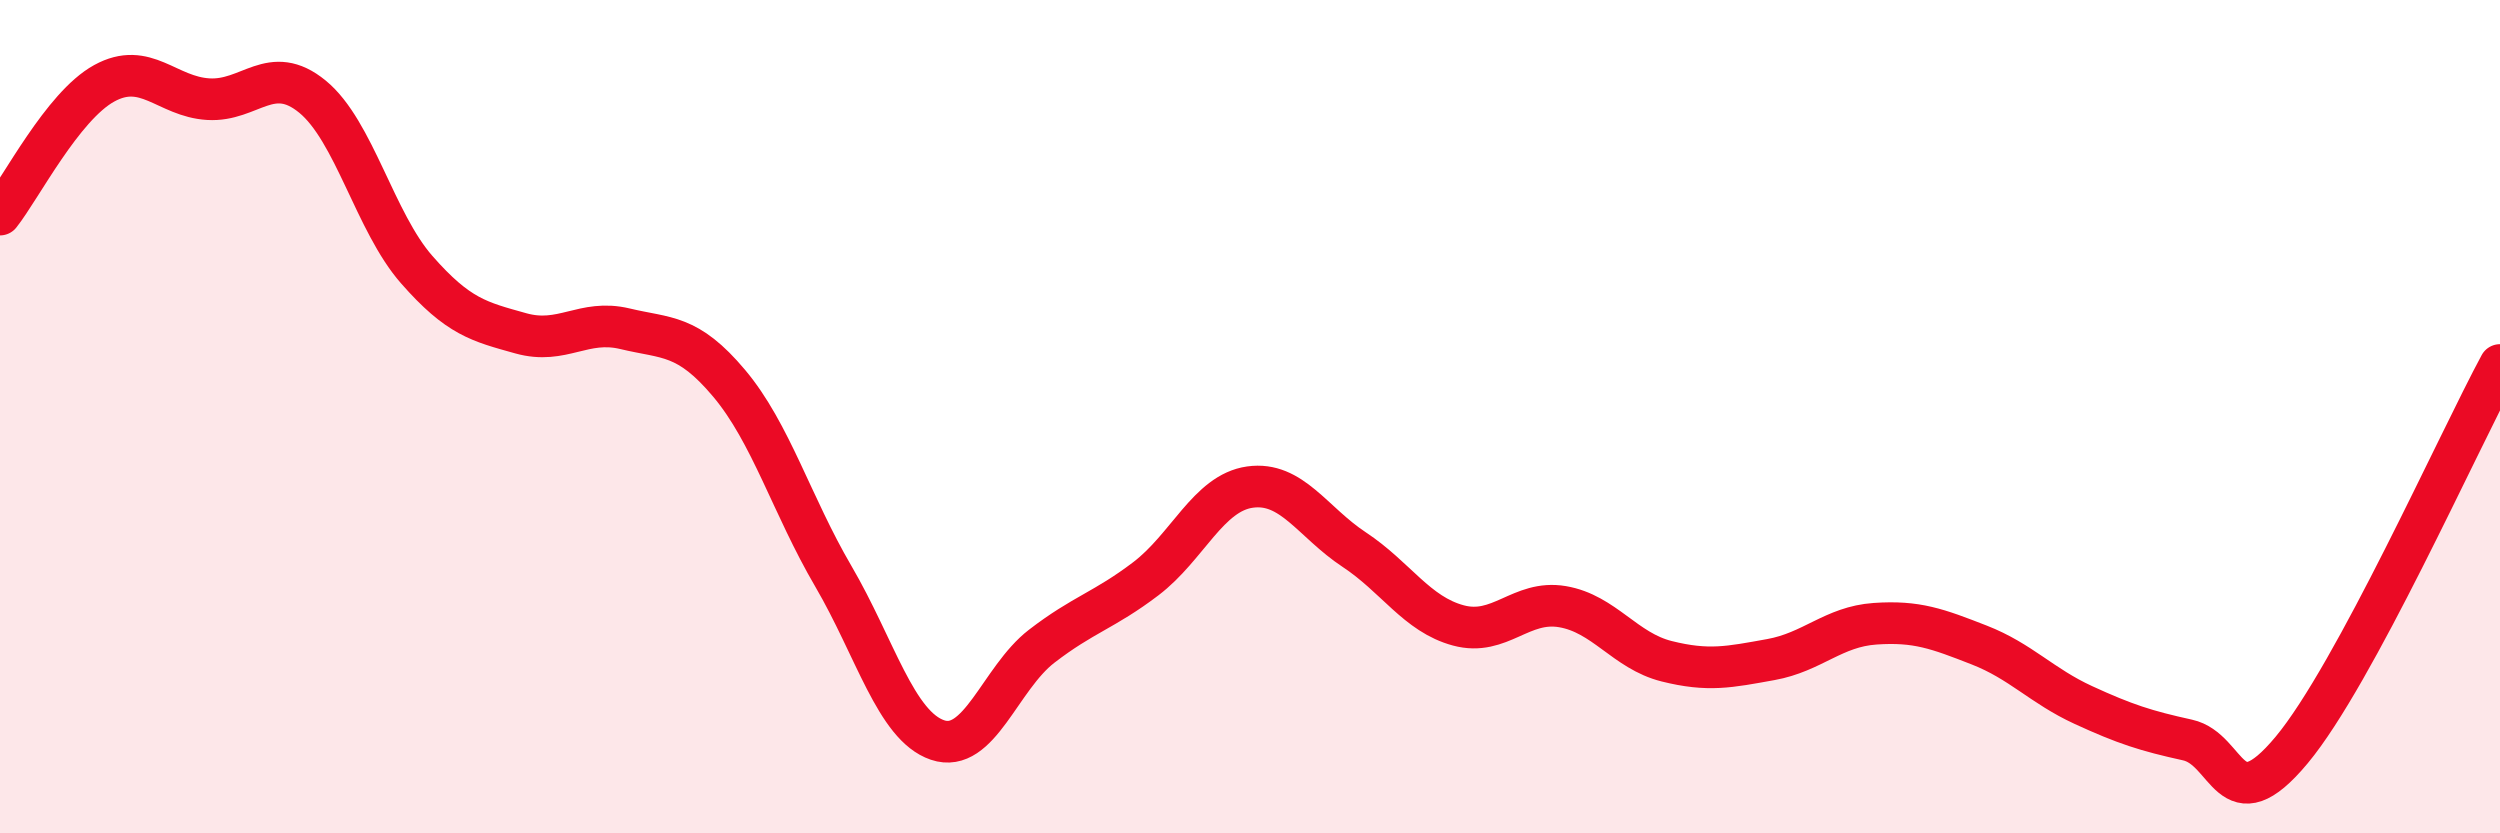
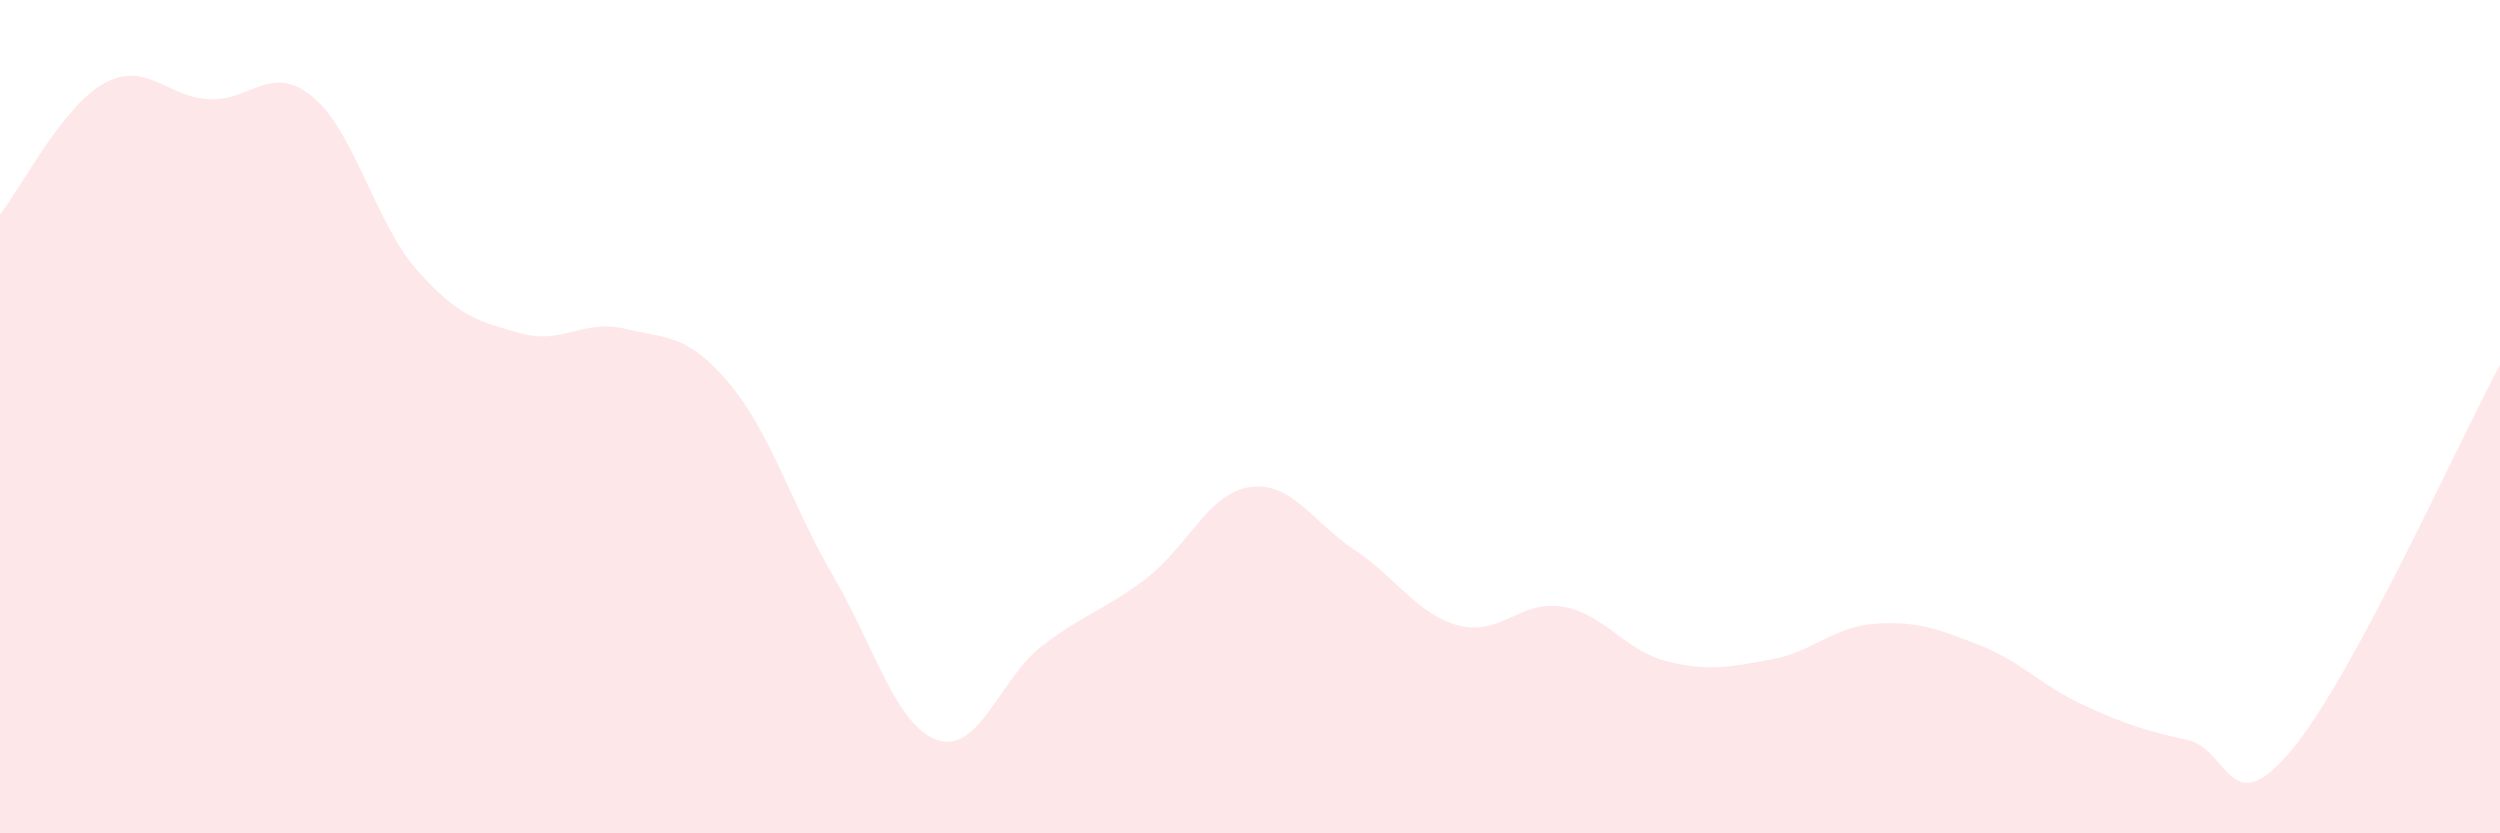
<svg xmlns="http://www.w3.org/2000/svg" width="60" height="20" viewBox="0 0 60 20">
  <path d="M 0,5.15 C 0.5,4.52 1.5,2.55 2.5,2 C 3.5,1.45 4,2.32 5,2.38 C 6,2.44 6.5,1.5 7.5,2.32 C 8.5,3.14 9,5.33 10,6.47 C 11,7.61 11.5,7.72 12.5,8 C 13.5,8.28 14,7.65 15,7.89 C 16,8.13 16.5,8.01 17.5,9.2 C 18.5,10.39 19,12.12 20,13.83 C 21,15.54 21.5,17.42 22.5,17.76 C 23.5,18.1 24,16.28 25,15.51 C 26,14.74 26.5,14.65 27.5,13.89 C 28.5,13.13 29,11.83 30,11.69 C 31,11.55 31.5,12.53 32.5,13.19 C 33.5,13.85 34,14.74 35,15.01 C 36,15.28 36.5,14.39 37.5,14.56 C 38.5,14.73 39,15.62 40,15.87 C 41,16.12 41.5,16.01 42.5,15.83 C 43.5,15.65 44,15.04 45,14.97 C 46,14.9 46.5,15.09 47.5,15.48 C 48.5,15.87 49,16.46 50,16.92 C 51,17.38 51.5,17.54 52.5,17.76 C 53.5,17.98 53.5,19.8 55,18 C 56.5,16.2 59,10.61 60,8.76L60 20L0 20Z" fill="#EB0A25" opacity="0.1" stroke-linecap="round" stroke-linejoin="round" />
-   <path d="M 0,5.15 C 0.5,4.52 1.5,2.55 2.5,2 C 3.5,1.45 4,2.32 5,2.38 C 6,2.44 6.5,1.5 7.5,2.32 C 8.5,3.14 9,5.33 10,6.47 C 11,7.61 11.5,7.72 12.5,8 C 13.5,8.28 14,7.65 15,7.89 C 16,8.13 16.5,8.01 17.5,9.2 C 18.5,10.39 19,12.12 20,13.83 C 21,15.54 21.5,17.42 22.5,17.76 C 23.5,18.1 24,16.28 25,15.51 C 26,14.74 26.5,14.65 27.5,13.89 C 28.5,13.13 29,11.83 30,11.69 C 31,11.55 31.5,12.53 32.5,13.19 C 33.5,13.85 34,14.74 35,15.01 C 36,15.28 36.5,14.39 37.5,14.56 C 38.5,14.73 39,15.62 40,15.87 C 41,16.12 41.5,16.01 42.5,15.83 C 43.5,15.65 44,15.04 45,14.97 C 46,14.9 46.5,15.09 47.5,15.48 C 48.5,15.87 49,16.46 50,16.92 C 51,17.38 51.5,17.54 52.5,17.76 C 53.5,17.98 53.5,19.8 55,18 C 56.5,16.2 59,10.61 60,8.76" stroke="#EB0A25" stroke-width="1" fill="none" stroke-linecap="round" stroke-linejoin="round" />
</svg>